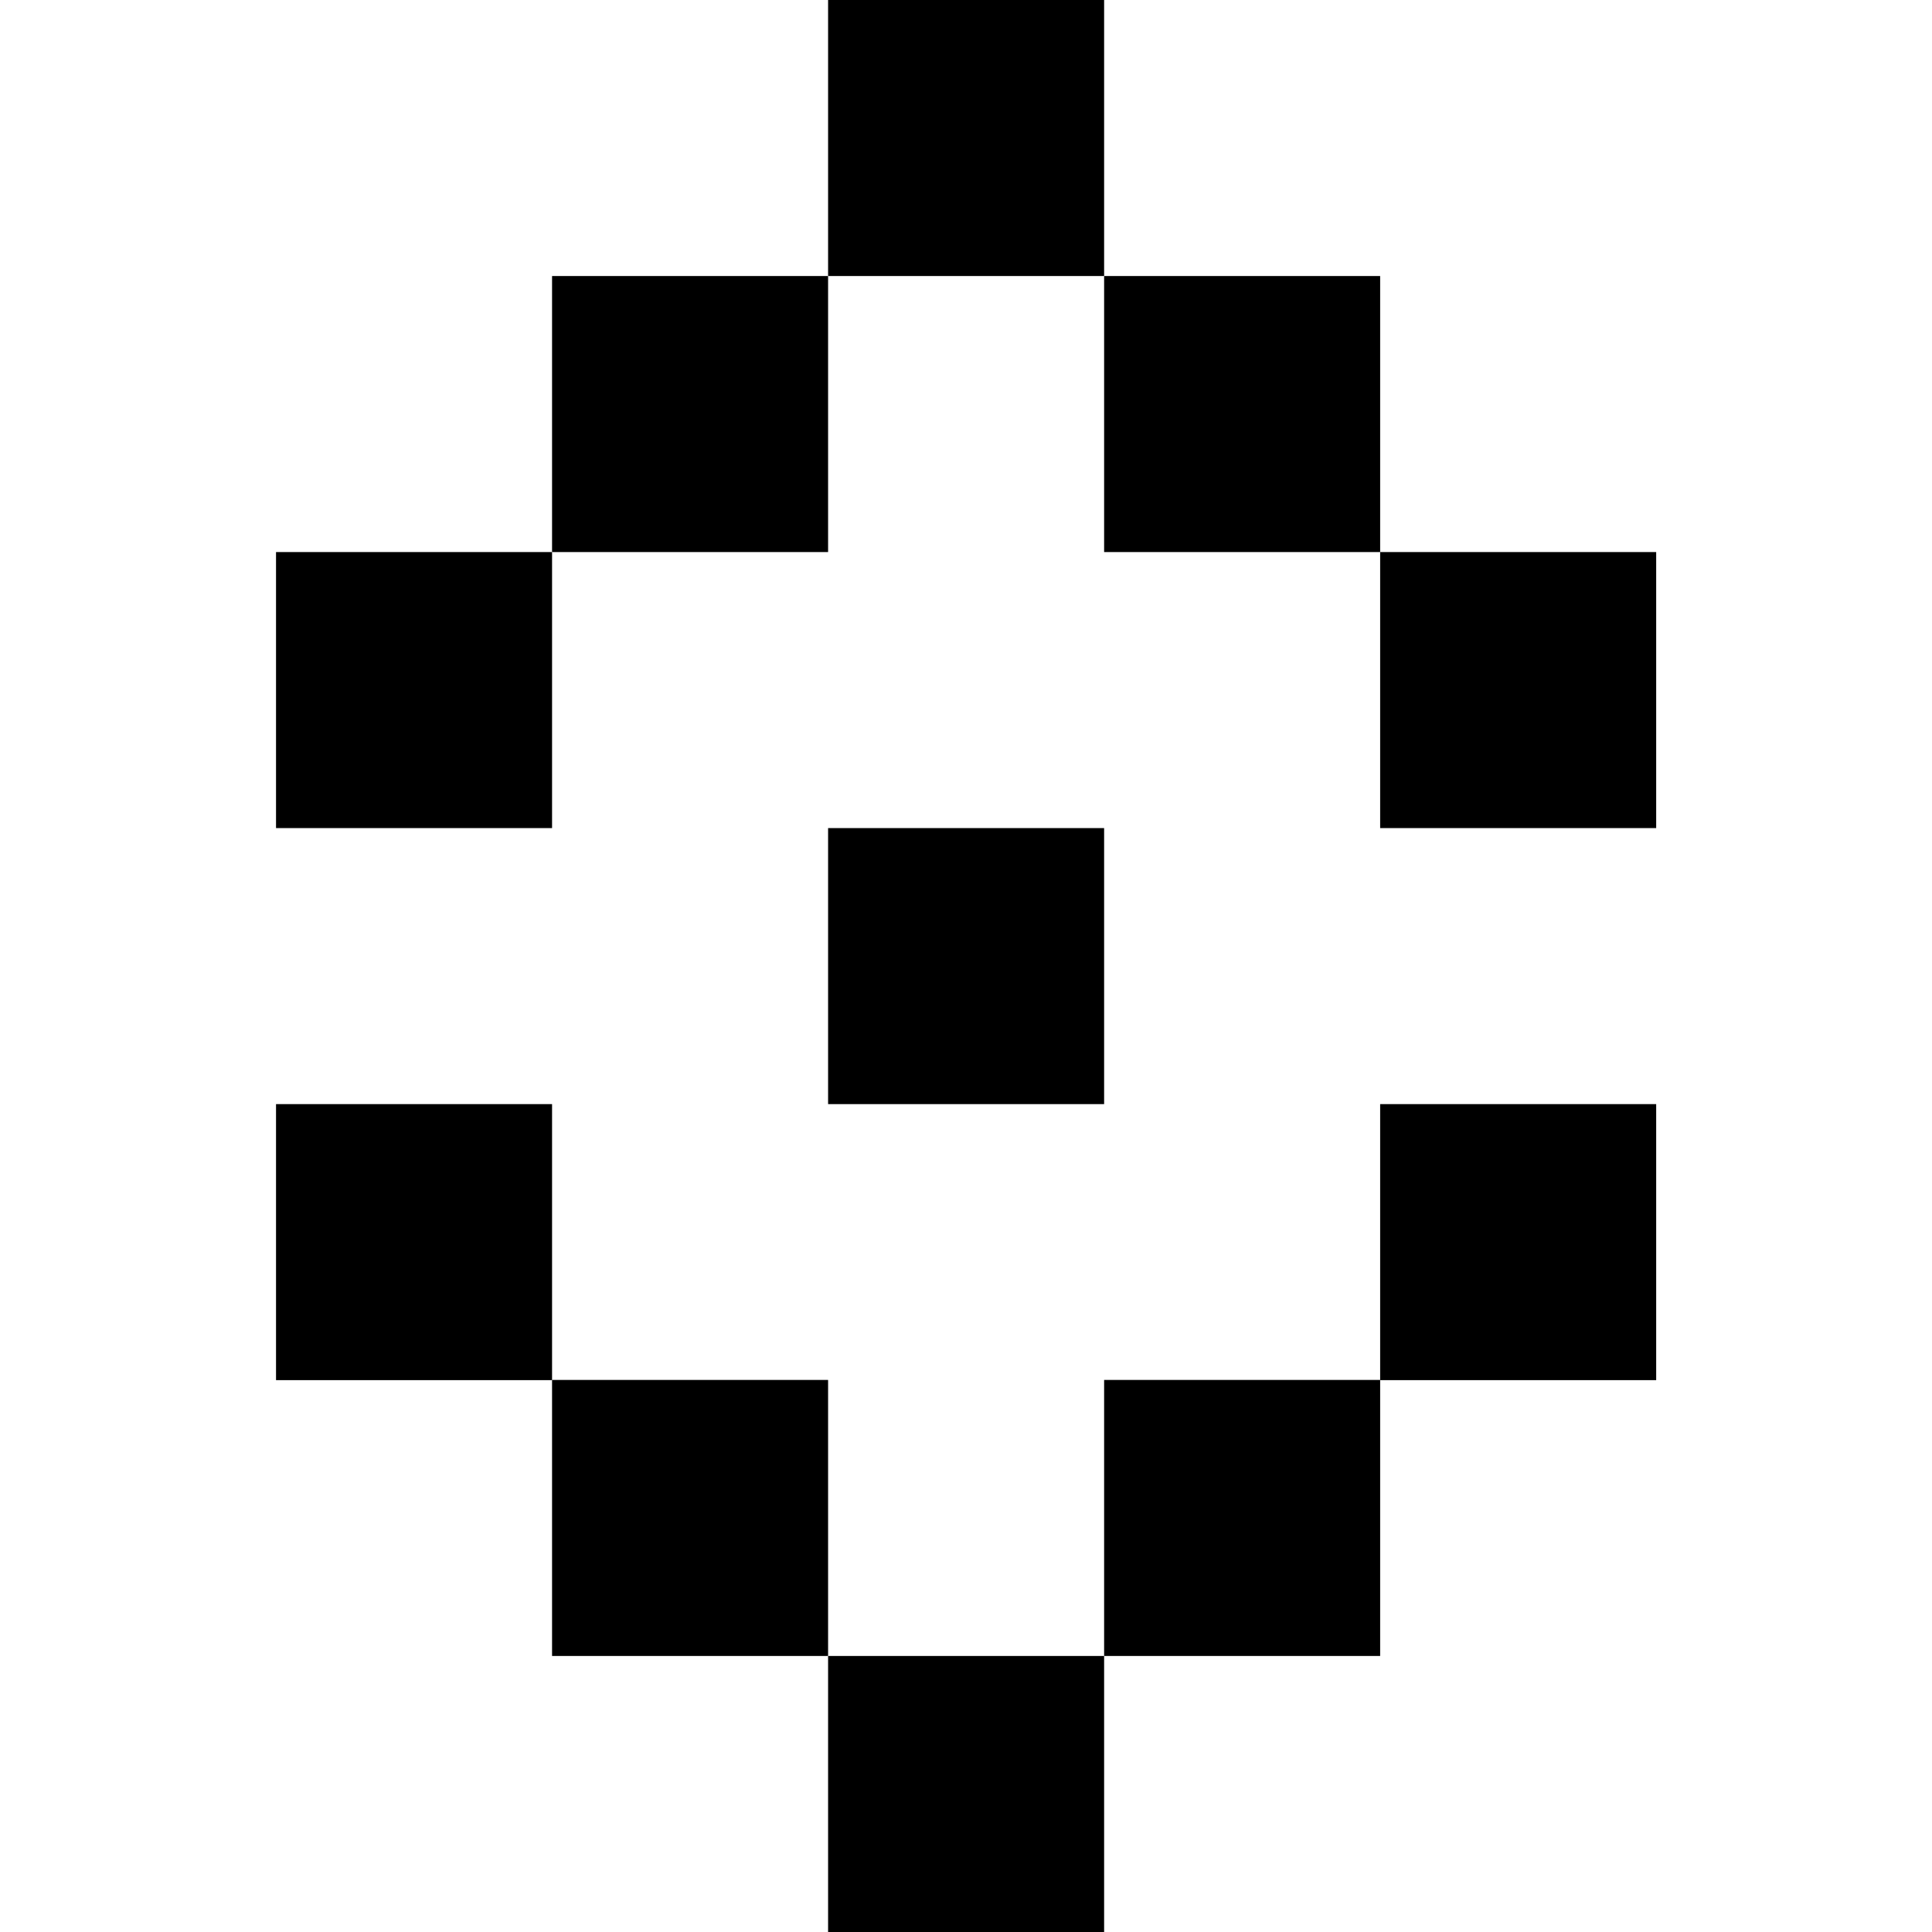
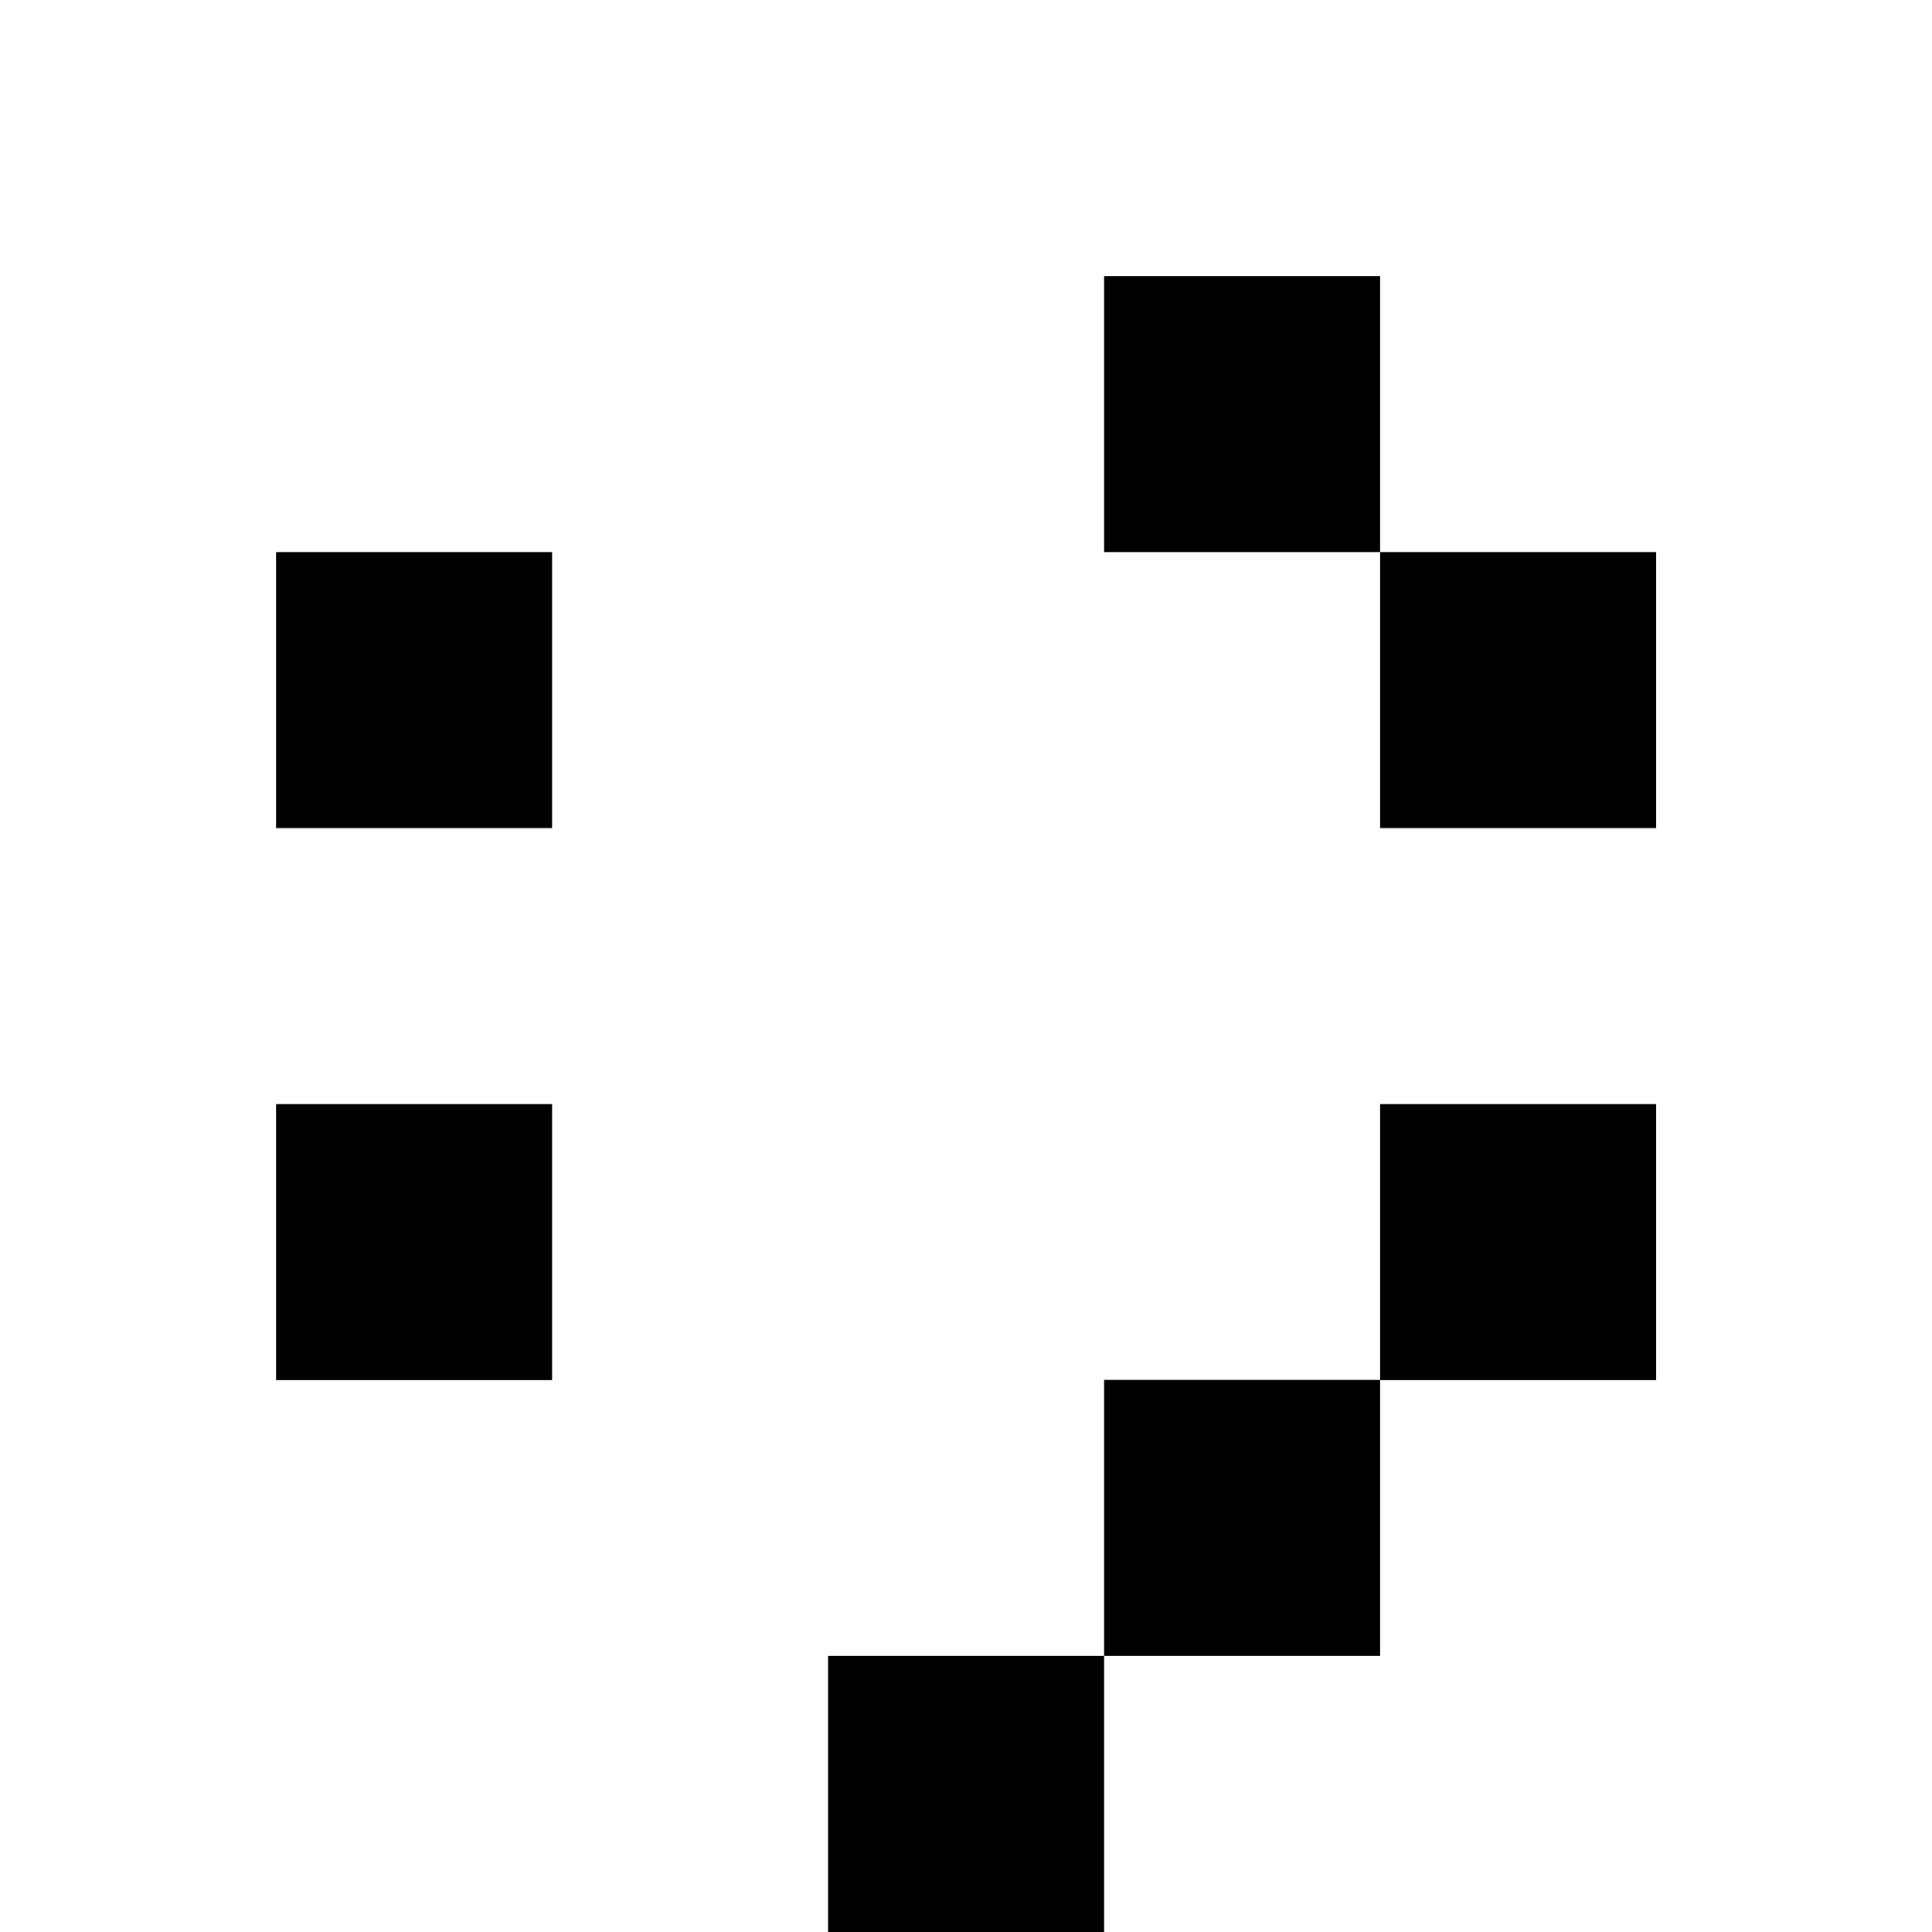
<svg xmlns="http://www.w3.org/2000/svg" xmlns:ns1="http://www.inkscape.org/namespaces/inkscape" xmlns:ns2="http://sodipodi.sourceforge.net/DTD/sodipodi-0.dtd" width="35" height="35" viewBox="0 0 9.26 9.26" version="1.1" id="svg18603" ns1:version="1.0.1 (3bc2e813f5, 2020-09-07)" ns2:docname="background-pos-y.svg">
  <defs id="defs18597" />
  <ns2:namedview id="base" pagecolor="#ffffff" bordercolor="#666666" borderopacity="1.0" ns1:pageopacity="0.0" ns1:pageshadow="2" ns1:zoom="2.8" ns1:cx="1.9280479" ns1:cy="22.932698" ns1:document-units="px" ns1:current-layer="layer1" ns1:document-rotation="0" showgrid="true" fit-margin-top="0" fit-margin-left="0" fit-margin-right="0" fit-margin-bottom="0" ns1:window-width="1360" ns1:window-height="705" ns1:window-x="-8" ns1:window-y="-8" ns1:window-maximized="1" units="px">
    <ns1:grid type="xygrid" id="grid4925" originx="-267.229" originy="-54.24" />
  </ns2:namedview>
  <g ns1:label="Layer 1" ns1:groupmode="layer" id="layer1" transform="translate(-347.927,-97.14)">
    <path id="path3177-0-7-0" style="opacity:0.999;fill:#000000;fill-opacity:1;stroke-width:0.265;stroke-linecap:round;stroke-linejoin:round;stop-color:#000000" d="m 353.219,99.786 h 1.323 v -1.323 h -1.323 z" />
    <path id="path3177-0-7-3" style="opacity:0.999;fill:#000000;fill-opacity:1;stroke-width:0.265;stroke-linecap:round;stroke-linejoin:round;stop-color:#000000" d="m 351.896,106.4 h 1.323 v -1.323 h -1.323 z" />
-     <path id="path3177-0-7-217" style="opacity:0.999;fill:#000000;fill-opacity:1;stroke-width:0.265;stroke-linecap:round;stroke-linejoin:round;stop-color:#000000" d="m 351.896,101.109 v 1.323 h 1.323 v -1.323 z" />
    <path id="path3177-0-7-32" style="opacity:0.999;fill:#000000;fill-opacity:1;stroke-width:0.265;stroke-linecap:round;stroke-linejoin:round;stop-color:#000000" d="m 353.219,105.077 h 1.323 v -1.323 h -1.323 z" />
-     <path id="path3177-0-7-1-5" style="opacity:0.999;fill:#000000;fill-opacity:1;stroke-width:0.265;stroke-linecap:round;stroke-linejoin:round;stop-color:#000000" d="m 350.573,99.786 h 1.323 v -1.323 h -1.323 z" />
-     <path id="path3177-0-7-1-6" style="opacity:0.999;fill:#000000;fill-opacity:1;stroke-width:0.265;stroke-linecap:round;stroke-linejoin:round;stop-color:#000000" d="m 350.573,103.754 v 1.323 h 1.323 v -1.323 z" />
-     <path id="path3177-0-7-1-8-2" style="opacity:0.999;fill:#000000;fill-opacity:1;stroke-width:0.265;stroke-linecap:round;stroke-linejoin:round;stop-color:#000000" d="m 351.896,98.463 h 1.323 v -1.323 h -1.323 z" />
    <path id="path3177-0-7-1-9" style="opacity:0.999;fill:#000000;fill-opacity:1;stroke-width:0.265;stroke-linecap:round;stroke-linejoin:round;stop-color:#000000" d="m 354.542,99.786 v 1.323 h 1.323 v -1.323 z" />
    <path id="path3177-0-7-1-1" style="opacity:0.999;fill:#000000;fill-opacity:1;stroke-width:0.265;stroke-linecap:round;stroke-linejoin:round;stop-color:#000000" d="m 349.25,99.786 v 1.323 h 1.323 v -1.323 z" />
    <path id="path3177-0-7-1-0" style="opacity:0.999;fill:#000000;fill-opacity:1;stroke-width:0.265;stroke-linecap:round;stroke-linejoin:round;stop-color:#000000" d="m 349.25,102.432 v 1.323 h 1.323 v -1.323 z" />
    <path id="path3177-0-7-1-11" style="opacity:0.999;fill:#000000;fill-opacity:1;stroke-width:0.265;stroke-linecap:round;stroke-linejoin:round;stop-color:#000000" d="m 354.542,102.432 v 1.323 h 1.323 v -1.323 z" />
  </g>
</svg>